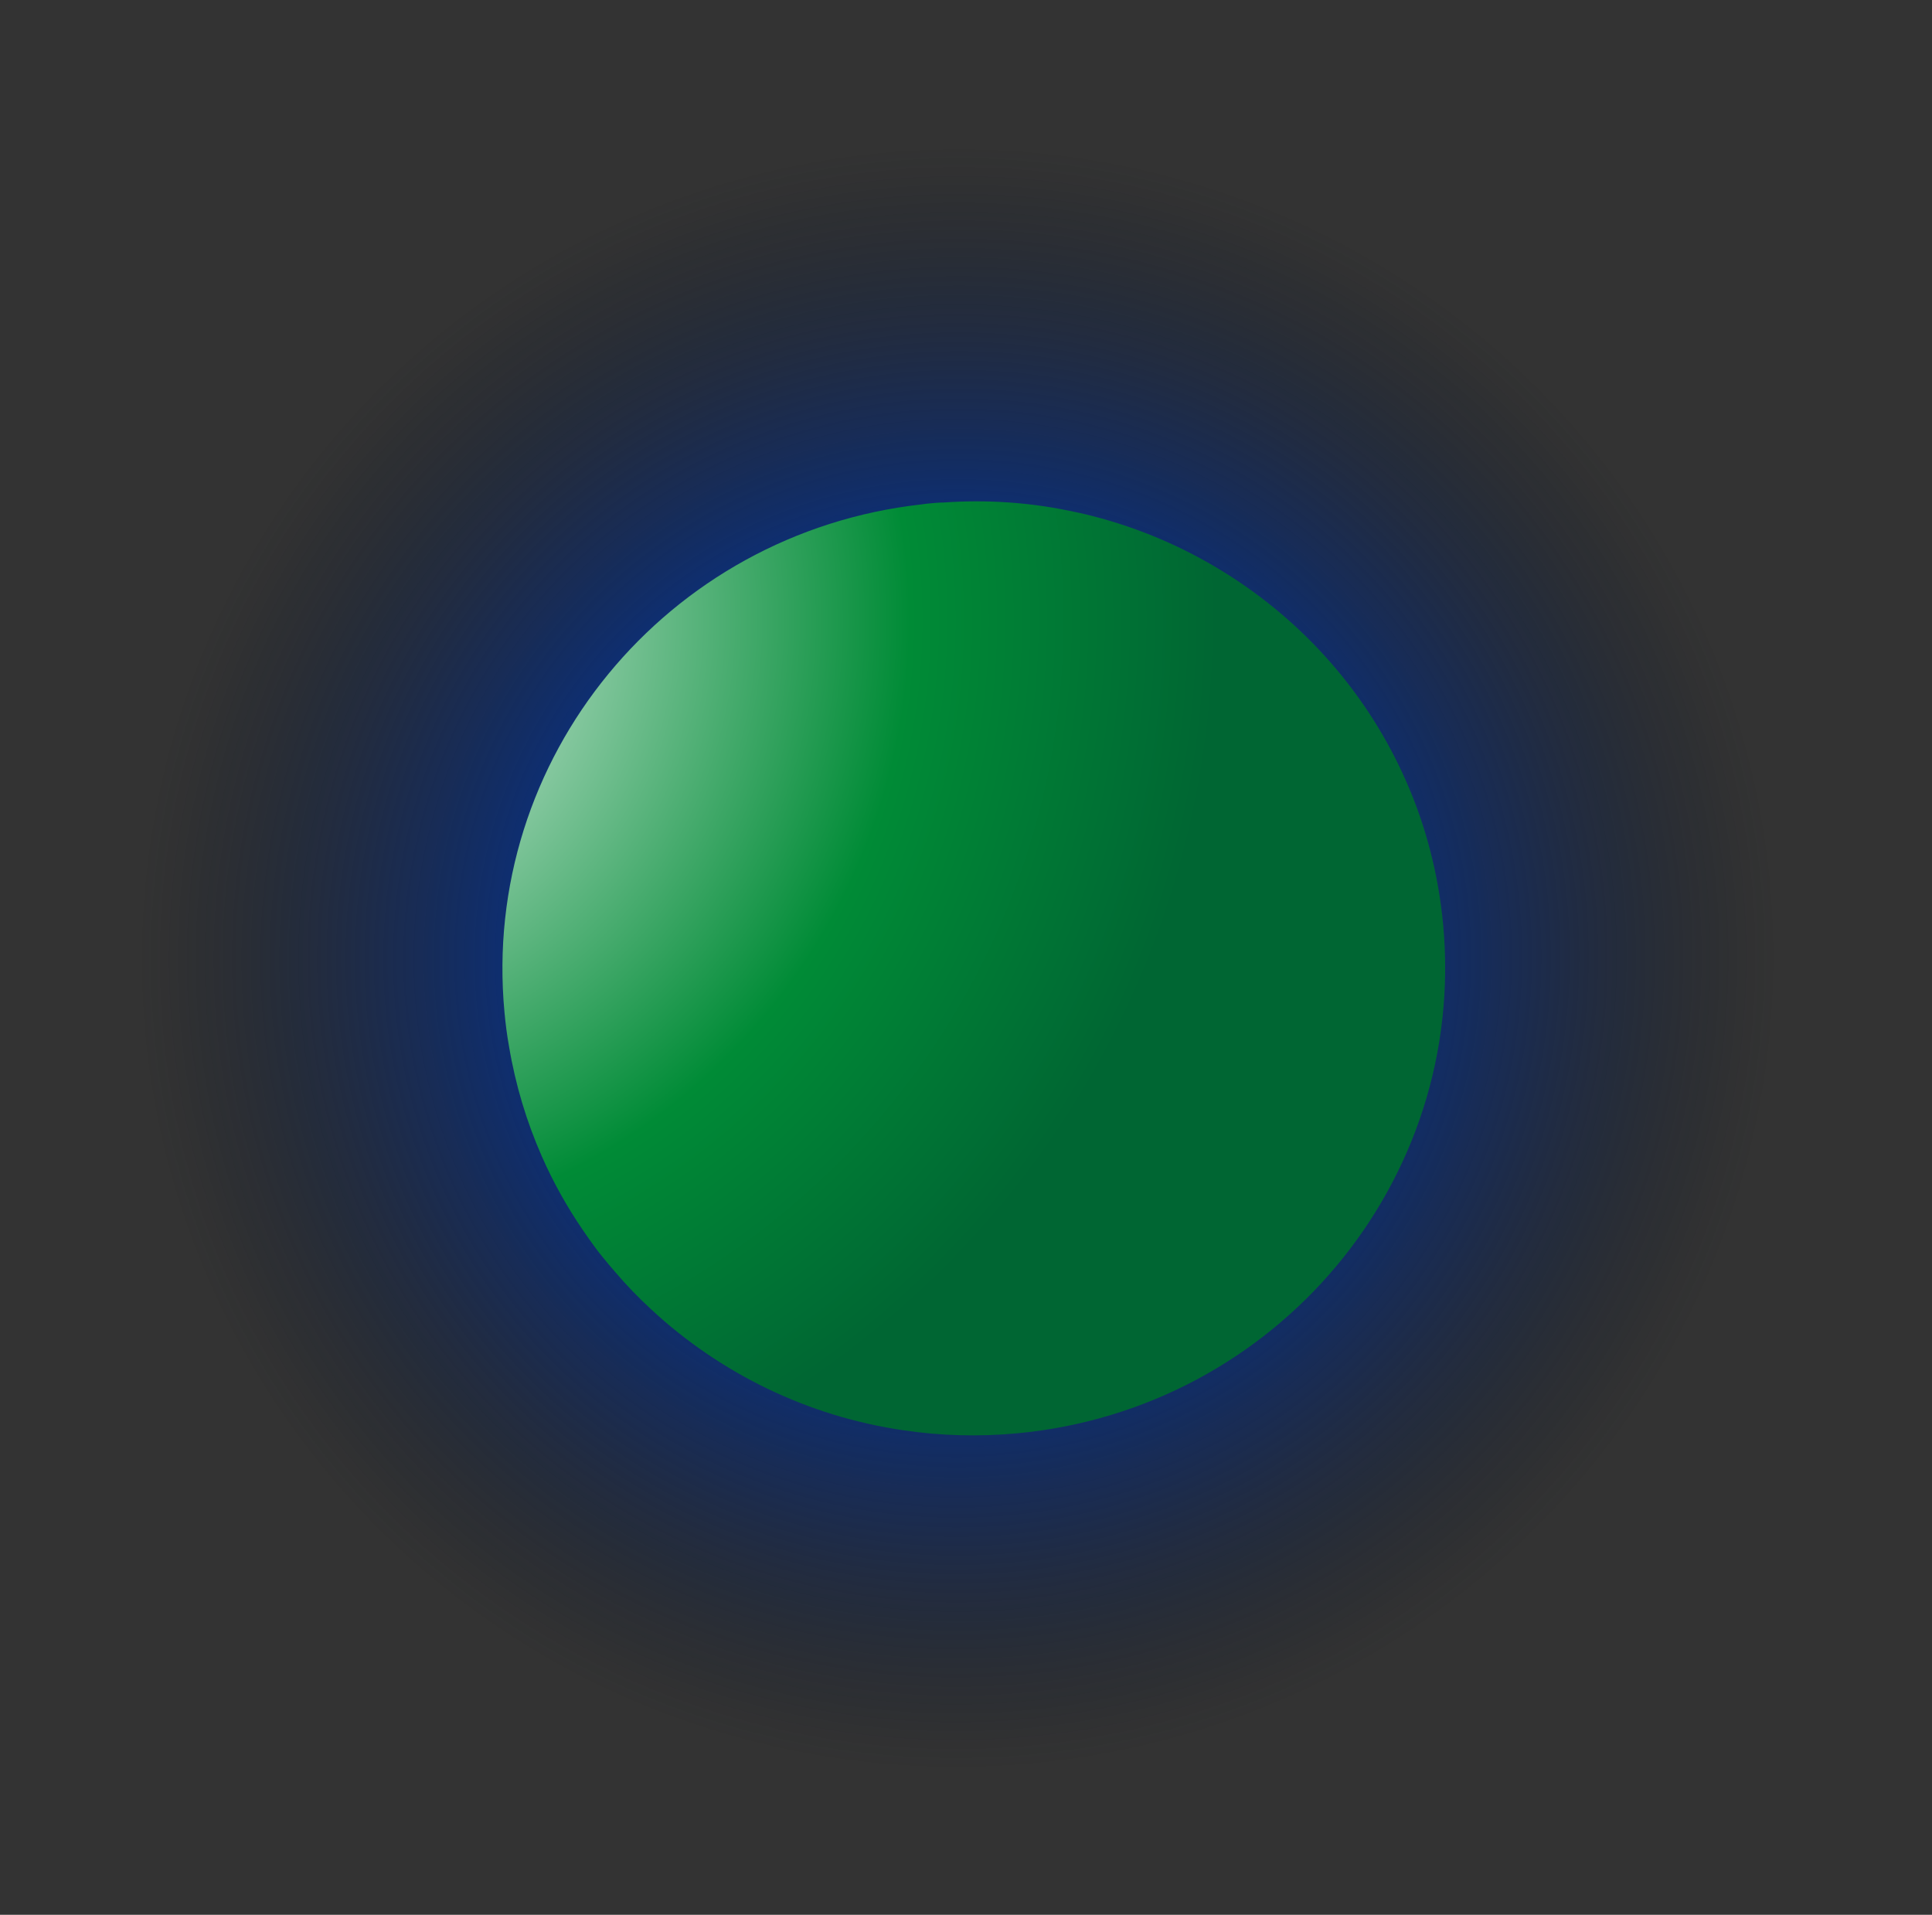
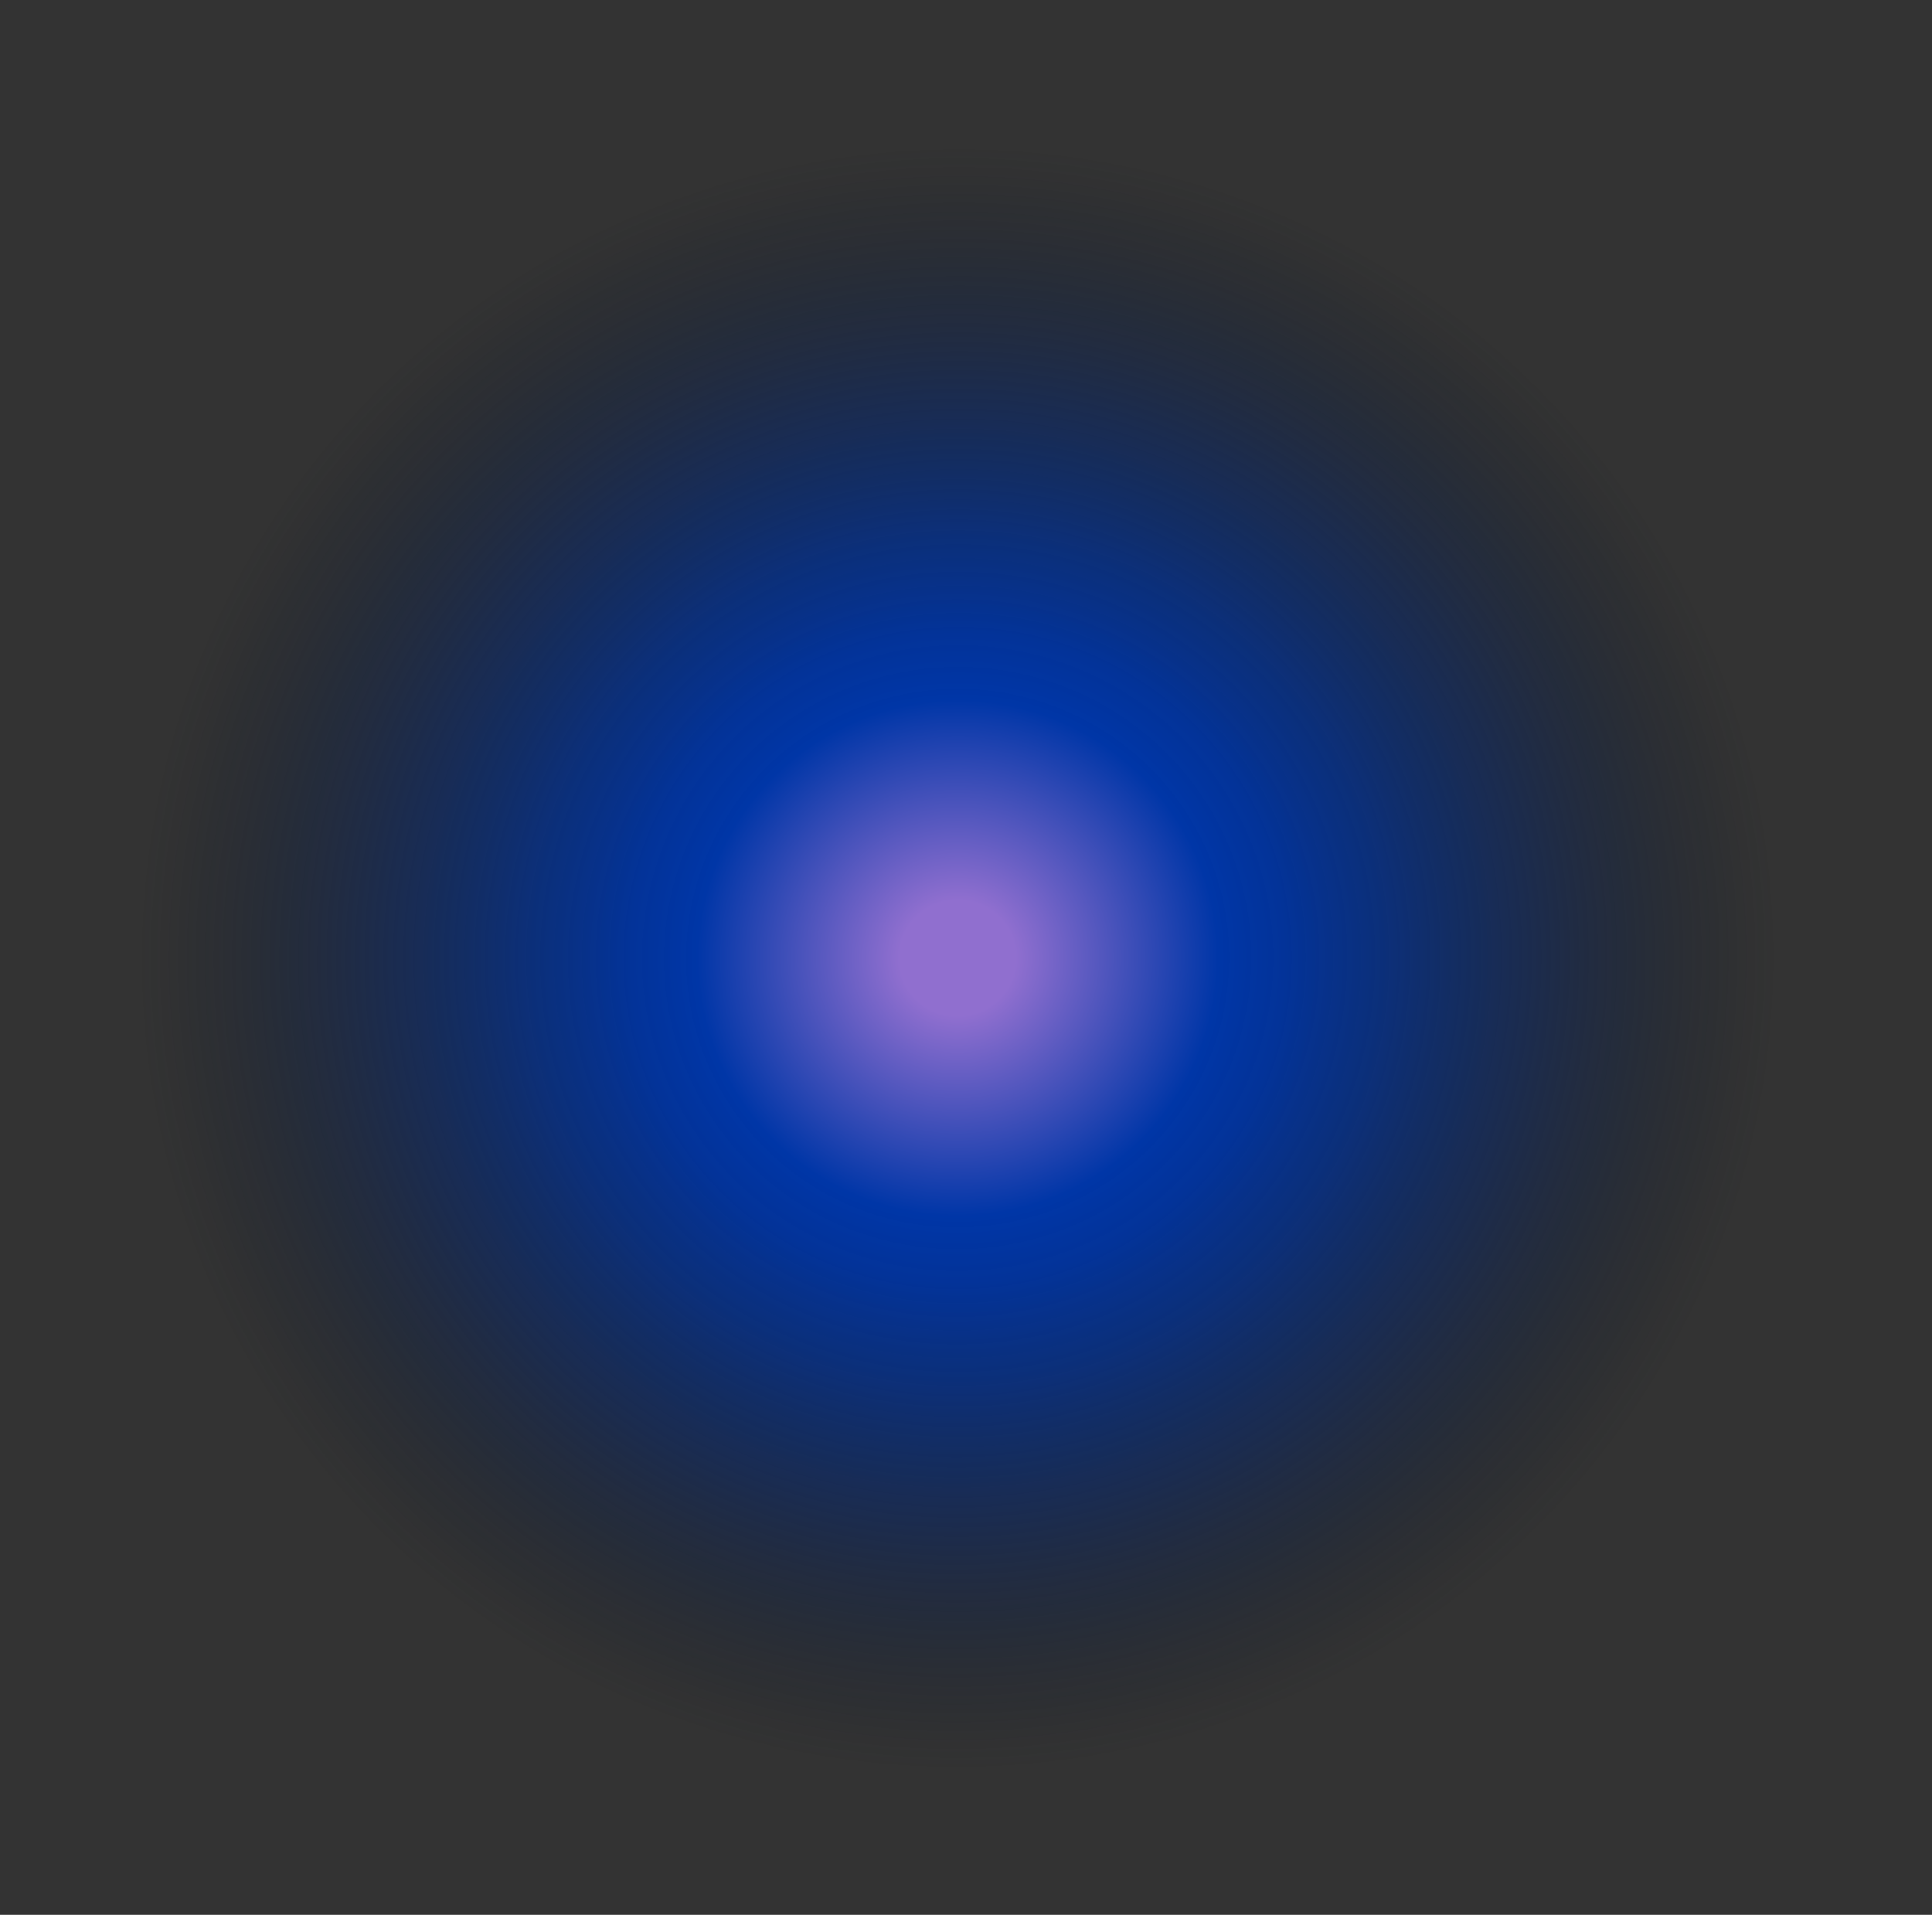
<svg xmlns="http://www.w3.org/2000/svg" viewBox="0 0 274.82 272.37">
  <rect x="0" y="0" width="274.82" height="272.37" fill="#333333" stroke="none" />
  <defs>
    <style> .cls-1 { fill: url(#radial-gradient-2); } .cls-2 { fill: url(#radial-gradient); mix-blend-mode: color-dodge; } .cls-3 { isolation: isolate; } </style>
    <radialGradient id="radial-gradient" cx="1055.46" cy="148.66" fx="1055.46" fy="148.66" r="121.48" gradientTransform="translate(-1056.46 -30.32) scale(1.13 1.12)" gradientUnits="userSpaceOnUse">
      <stop offset=".06" stop-color="#906fcf" />
      <stop offset=".27" stop-color="#0036a7" />
      <stop offset=".34" stop-color="#00339f" stop-opacity=".94" />
      <stop offset=".45" stop-color="#022e89" stop-opacity=".79" />
      <stop offset=".59" stop-color="#052567" stop-opacity=".53" />
      <stop offset=".76" stop-color="#091937" stop-opacity=".19" />
      <stop offset=".85" stop-color="#0c131e" stop-opacity="0" />
      <stop offset="1" stop-color="#000" stop-opacity="0" />
    </radialGradient>
    <radialGradient id="radial-gradient-2" cx="975.31" cy="98.29" fx="975.31" fy="98.29" r="117.13" gradientTransform="translate(-1066.79 81.55) rotate(-5.35) scale(1.13 1.12)" gradientUnits="userSpaceOnUse">
      <stop offset="0" stop-color="#fff" />
      <stop offset=".67" stop-color="#008b36" />
      <stop offset="1" stop-color="#063" />
    </radialGradient>
  </defs>
  <g class="cls-3">
    <g id="Layer_2" data-name="Layer 2">
      <g id="Layer_1-2" data-name="Layer 1">
        <g>
          <ellipse class="cls-2" cx="137.41" cy="136.19" rx="137.41" ry="136.17" transform="translate(-12.09 13.4) rotate(-5.35)" />
-           <path class="cls-1" d="M205.28,131.47c3.42,36.56-23.71,68.95-60.57,72.41-5.5,.52-10.93,.35-16.15-.42-13.67-1.98-26.16-8.13-35.9-17.18-1.83-1.68-3.55-3.46-5.14-5.33-.6-.7-1.21-1.4-1.79-2.13-.35-.42-.67-.84-1-1.28-.62-.84-1.24-1.71-1.83-2.58-2.23-3.27-4.2-6.76-5.82-10.46-2.16-4.91-3.75-10.14-4.67-15.64-.29-1.6-.5-3.24-.65-4.88-3.38-36.11,23.07-68.17,59.31-72.23,.42-.07,.84-.11,1.26-.15,.65-.06,1.26-.12,1.89-.12,5.99-.42,11.83-.04,17.46,1.09,1.27,.25,2.54,.52,3.79,.85,26.52,6.83,47.14,29.46,49.81,58.06Z" />
        </g>
      </g>
    </g>
  </g>
</svg>